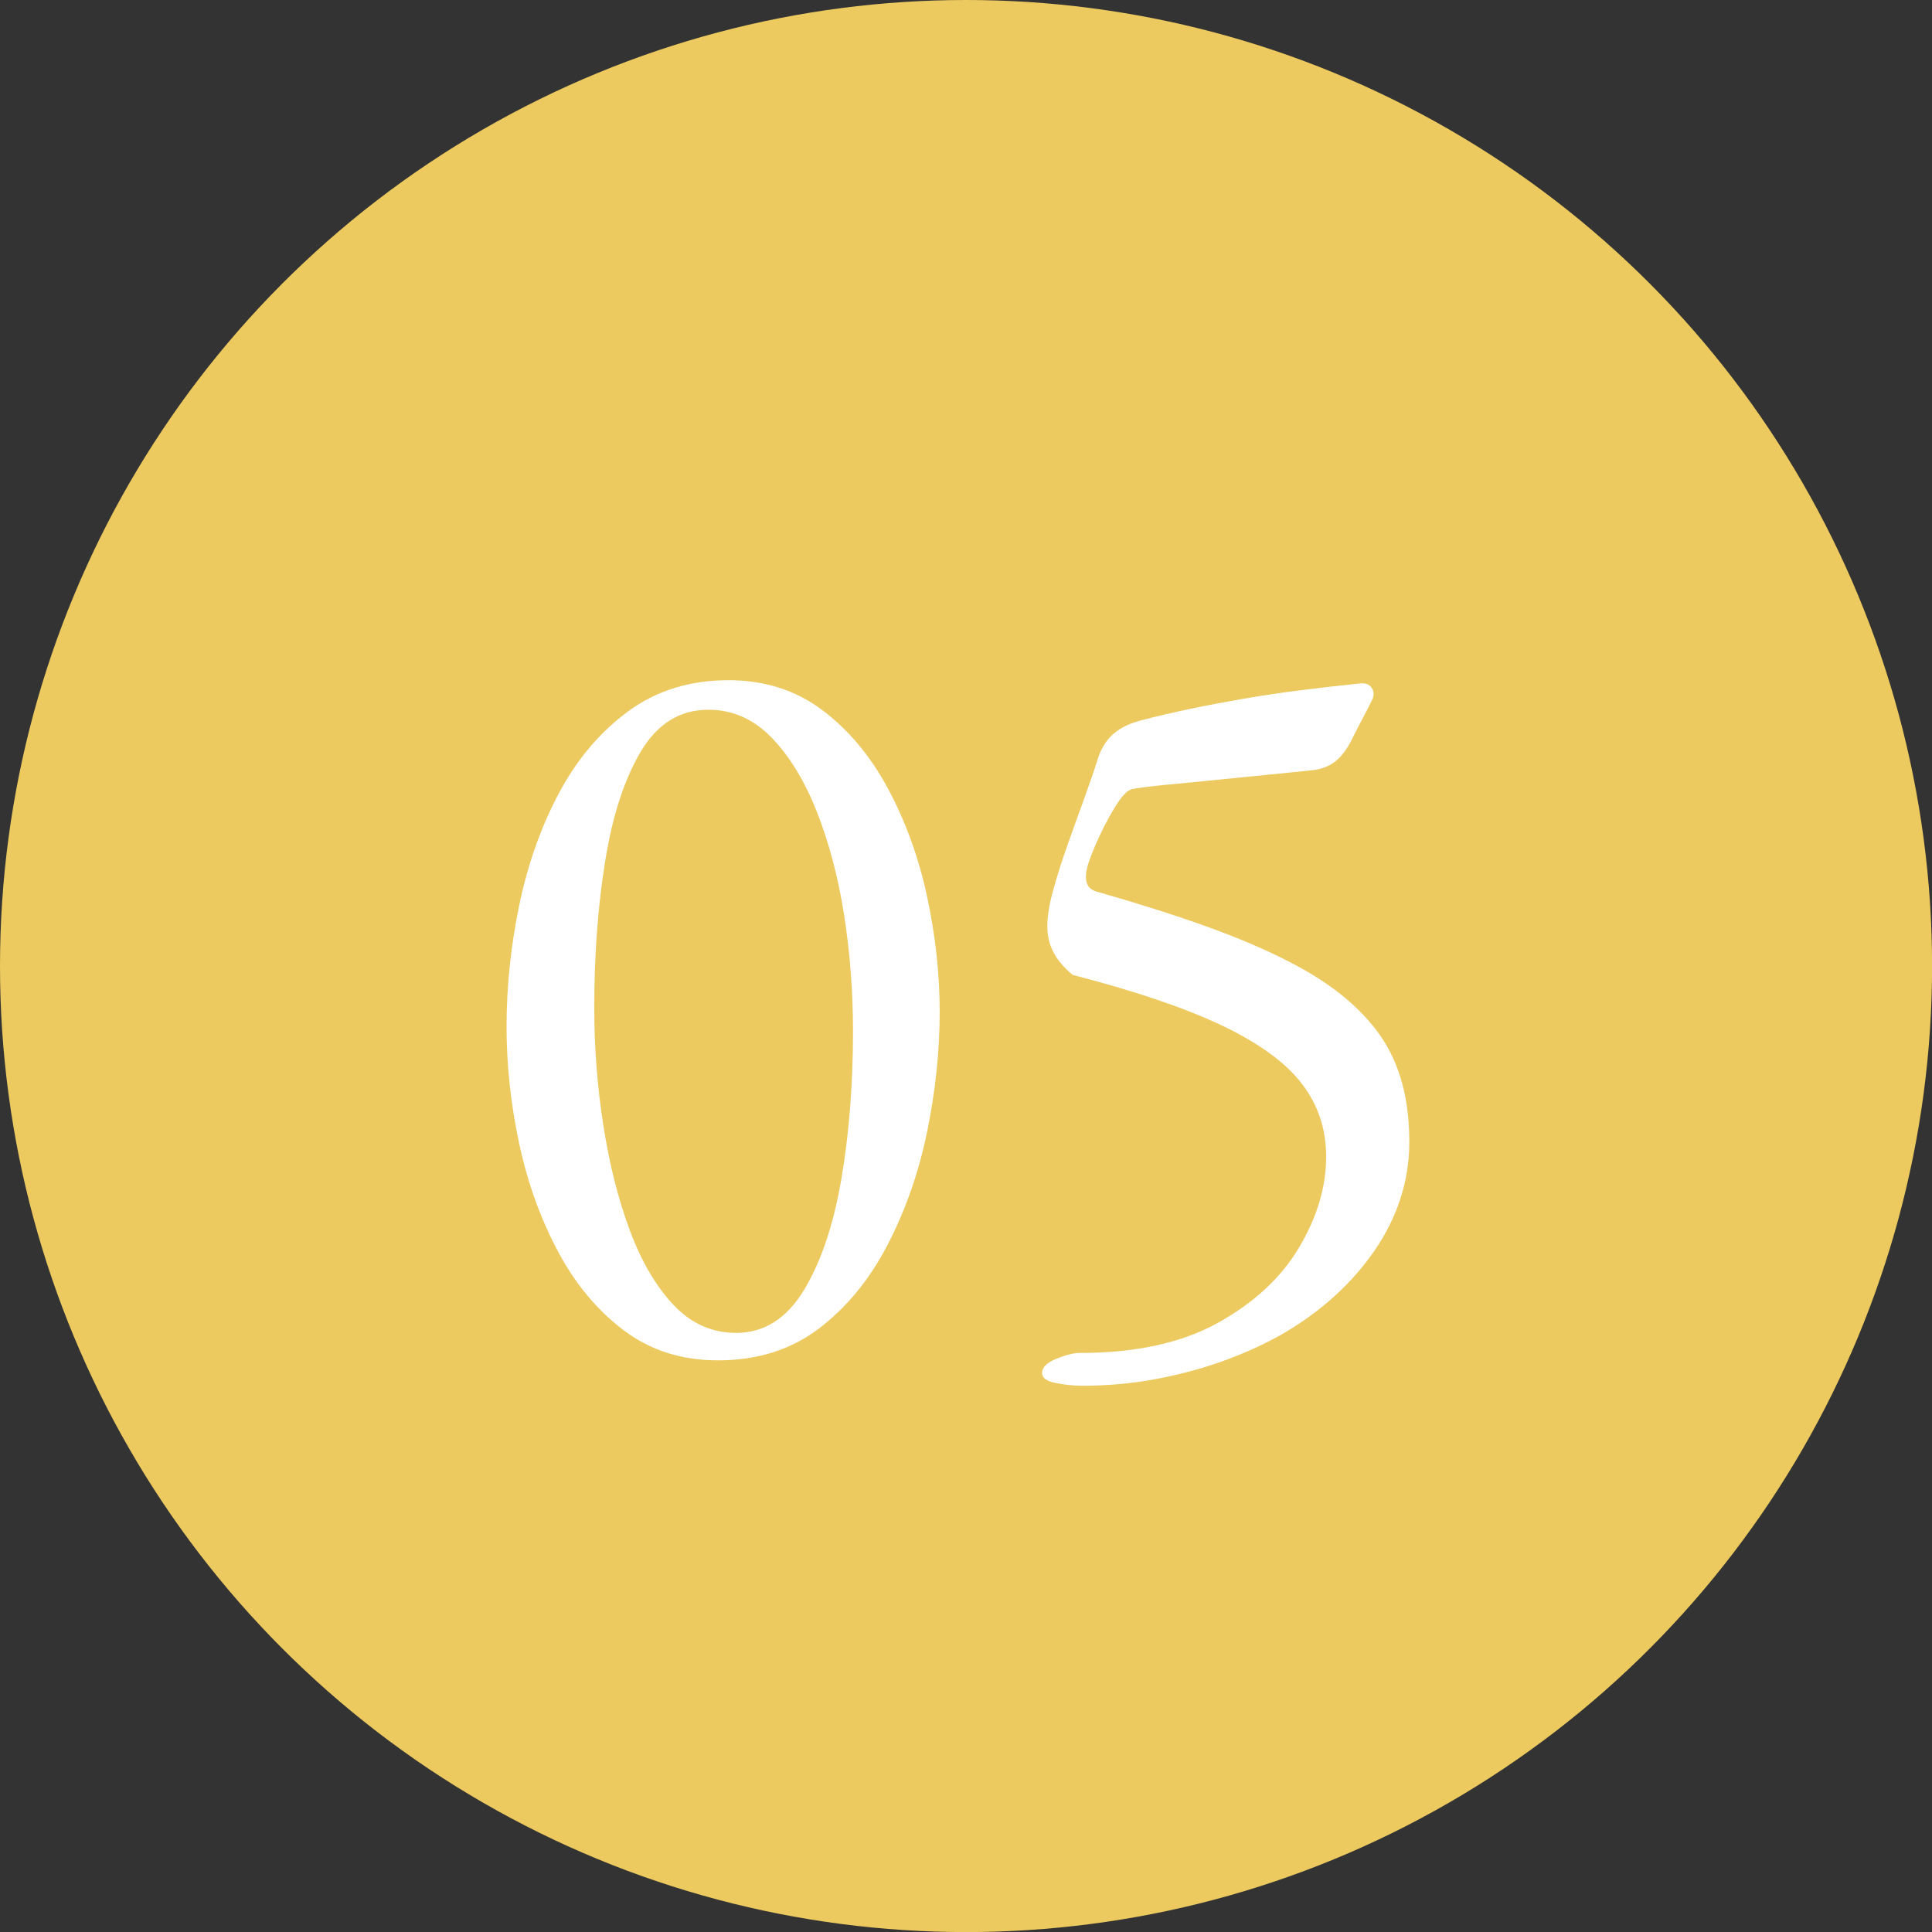
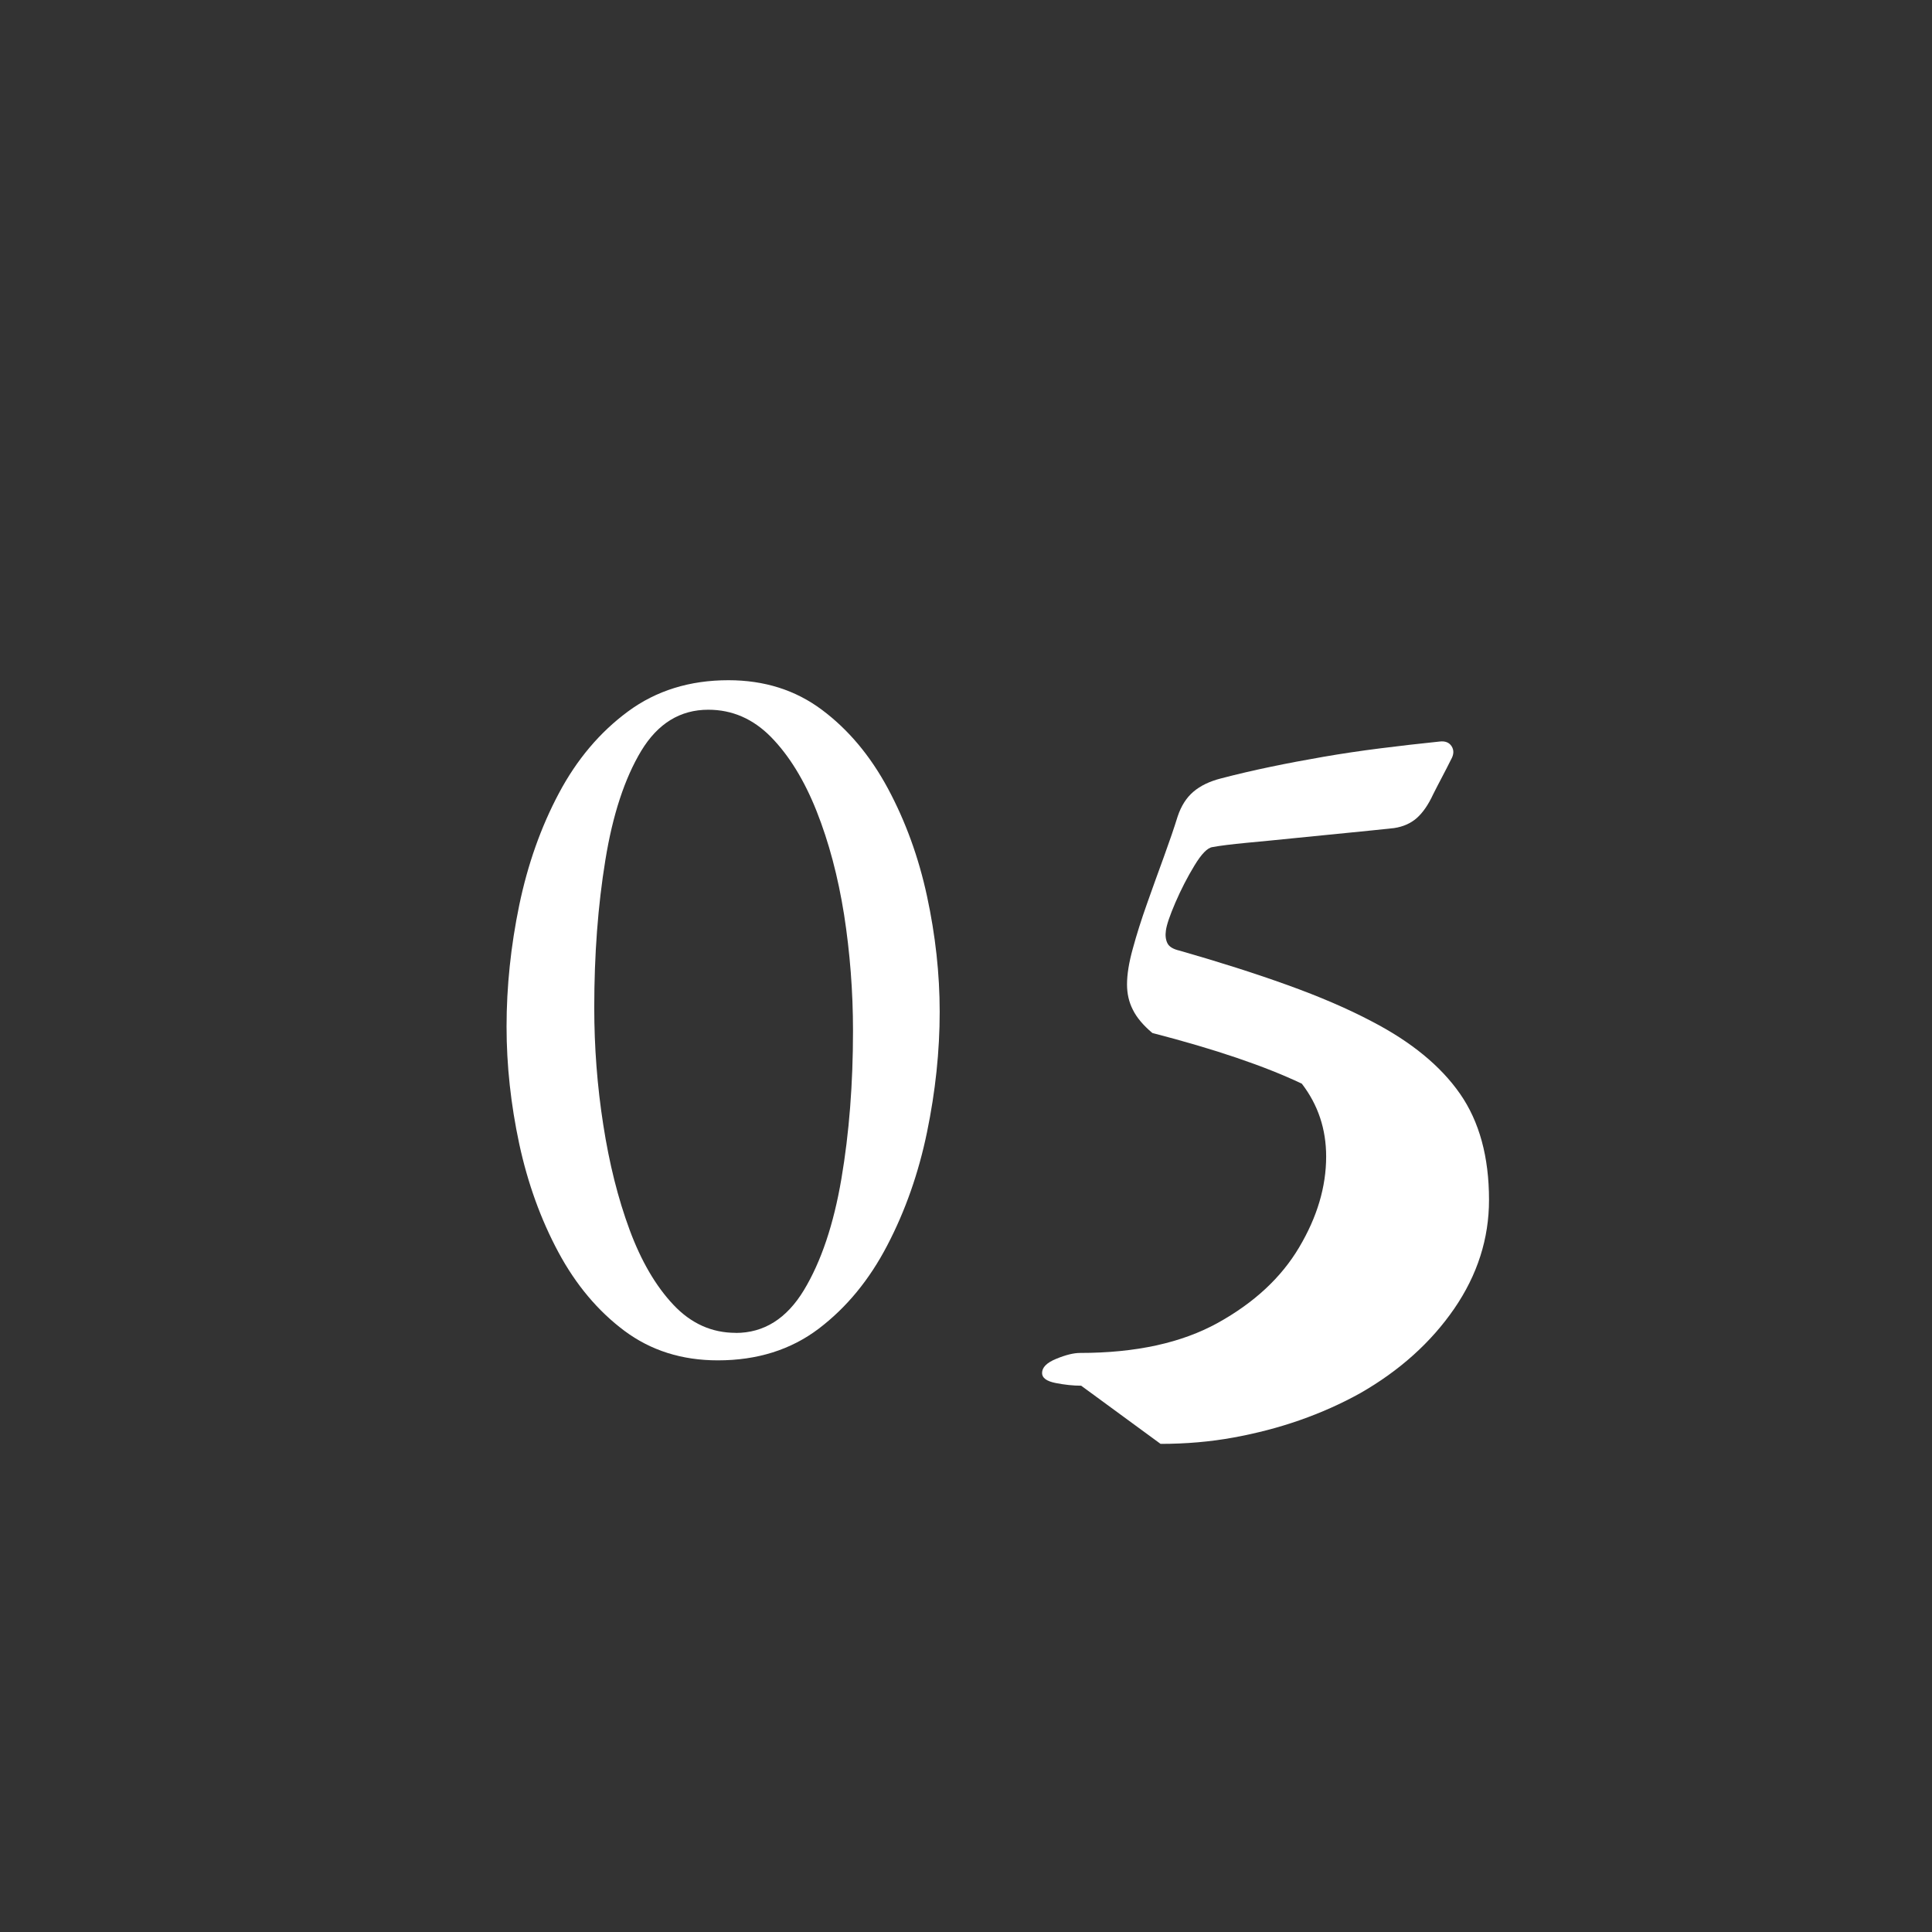
<svg xmlns="http://www.w3.org/2000/svg" width="26.835" height="26.835" version="1.1" viewBox="0 0 26.835 26.835">
  <rect x="0" y="0" width="26.835" height="26.835" fill="#333333" stroke="none" />
  <g>
    <g id="_レイヤー_1" data-name="レイヤー_1">
      <g>
-         <circle cx="13.418" cy="13.418" r="13.418" fill="#ecca5f" />
        <g>
          <path d="M9.97,18.895c-.498,0-.931-.137-1.298-.411-.366-.274-.673-.638-.917-1.093-.244-.455-.425-.956-.543-1.503-.117-.548-.176-1.09-.176-1.628,0-.557.059-1.12.176-1.687.118-.567.301-1.085.551-1.555.249-.469.569-.848.961-1.137.391-.288.855-.433,1.394-.433.498,0,.932.137,1.298.411.367.274.672.638.917,1.093.244.455.426.953.543,1.496.117.543.176,1.078.176,1.606,0,.548-.059,1.105-.176,1.672s-.301,1.091-.551,1.57c-.249.479-.566.865-.953,1.159-.387.293-.854.44-1.401.44ZM10.22,18.514c.391,0,.706-.198.946-.594.239-.396.413-.912.521-1.548s.161-1.32.161-2.054c0-.548-.042-1.086-.124-1.614-.084-.528-.211-1.007-.382-1.438-.171-.43-.382-.772-.631-1.027-.249-.254-.54-.381-.873-.381-.391,0-.701.191-.932.572-.229.381-.396.887-.498,1.518-.103.631-.154,1.313-.154,2.046,0,.548.041,1.091.125,1.628.083.538.205,1.025.366,1.46s.364.782.609,1.042c.244.259.532.389.865.389Z" fill="#fff" />
-           <path d="M15.017,19.247c-.108,0-.226-.012-.353-.037s-.19-.071-.19-.139c0-.078.065-.144.198-.198.132-.054.241-.081.33-.081.772,0,1.41-.139,1.914-.418.503-.279.88-.628,1.129-1.049.25-.42.375-.841.375-1.261,0-.382-.113-.719-.338-1.012s-.594-.562-1.107-.807c-.514-.244-1.205-.479-2.076-.704-.127-.107-.218-.215-.271-.323-.055-.107-.081-.225-.081-.352,0-.137.026-.303.081-.499.053-.196.119-.403.197-.623.078-.22.156-.438.235-.653.078-.215.142-.401.19-.557.049-.147.122-.262.22-.345s.225-.144.382-.184c.225-.059.454-.112.689-.161.234-.049.479-.095.733-.139.254-.044.516-.083.785-.117.269-.034.545-.066.828-.095.078-.01.135.012.169.066s.031.115-.008.183c-.039.078-.08.159-.124.242-.044.083-.086.164-.125.242-.068.147-.145.257-.228.33-.083.073-.188.12-.315.139-.186.02-.4.042-.646.066-.244.024-.489.049-.733.073-.244.025-.469.047-.675.066-.205.02-.361.039-.469.059-.069.01-.152.095-.25.257-.098.161-.186.333-.264.513-.078.181-.122.311-.132.389-.01.068-.003.127.021.176.024.049.081.083.169.103.548.157,1.046.315,1.496.477s.841.33,1.174.506c.548.284.956.619,1.225,1.005.269.386.403.878.403,1.474,0,.538-.161,1.042-.483,1.511-.323.469-.759.861-1.306,1.174-.265.147-.543.271-.837.374-.293.103-.601.183-.924.242-.322.059-.66.088-1.012.088Z" fill="#fff" />
+           <path d="M15.017,19.247c-.108,0-.226-.012-.353-.037s-.19-.071-.19-.139c0-.078.065-.144.198-.198.132-.054.241-.081.33-.081.772,0,1.41-.139,1.914-.418.503-.279.88-.628,1.129-1.049.25-.42.375-.841.375-1.261,0-.382-.113-.719-.338-1.012c-.514-.244-1.205-.479-2.076-.704-.127-.107-.218-.215-.271-.323-.055-.107-.081-.225-.081-.352,0-.137.026-.303.081-.499.053-.196.119-.403.197-.623.078-.22.156-.438.235-.653.078-.215.142-.401.19-.557.049-.147.122-.262.22-.345s.225-.144.382-.184c.225-.059.454-.112.689-.161.234-.049.479-.095.733-.139.254-.044.516-.083.785-.117.269-.034.545-.066.828-.095.078-.01.135.012.169.066s.031.115-.008.183c-.039.078-.08.159-.124.242-.044.083-.086.164-.125.242-.068.147-.145.257-.228.33-.083.073-.188.12-.315.139-.186.02-.4.042-.646.066-.244.024-.489.049-.733.073-.244.025-.469.047-.675.066-.205.02-.361.039-.469.059-.069.01-.152.095-.25.257-.098.161-.186.333-.264.513-.078.181-.122.311-.132.389-.01.068-.003.127.021.176.024.049.081.083.169.103.548.157,1.046.315,1.496.477s.841.33,1.174.506c.548.284.956.619,1.225,1.005.269.386.403.878.403,1.474,0,.538-.161,1.042-.483,1.511-.323.469-.759.861-1.306,1.174-.265.147-.543.271-.837.374-.293.103-.601.183-.924.242-.322.059-.66.088-1.012.088Z" fill="#fff" />
        </g>
      </g>
    </g>
  </g>
</svg>